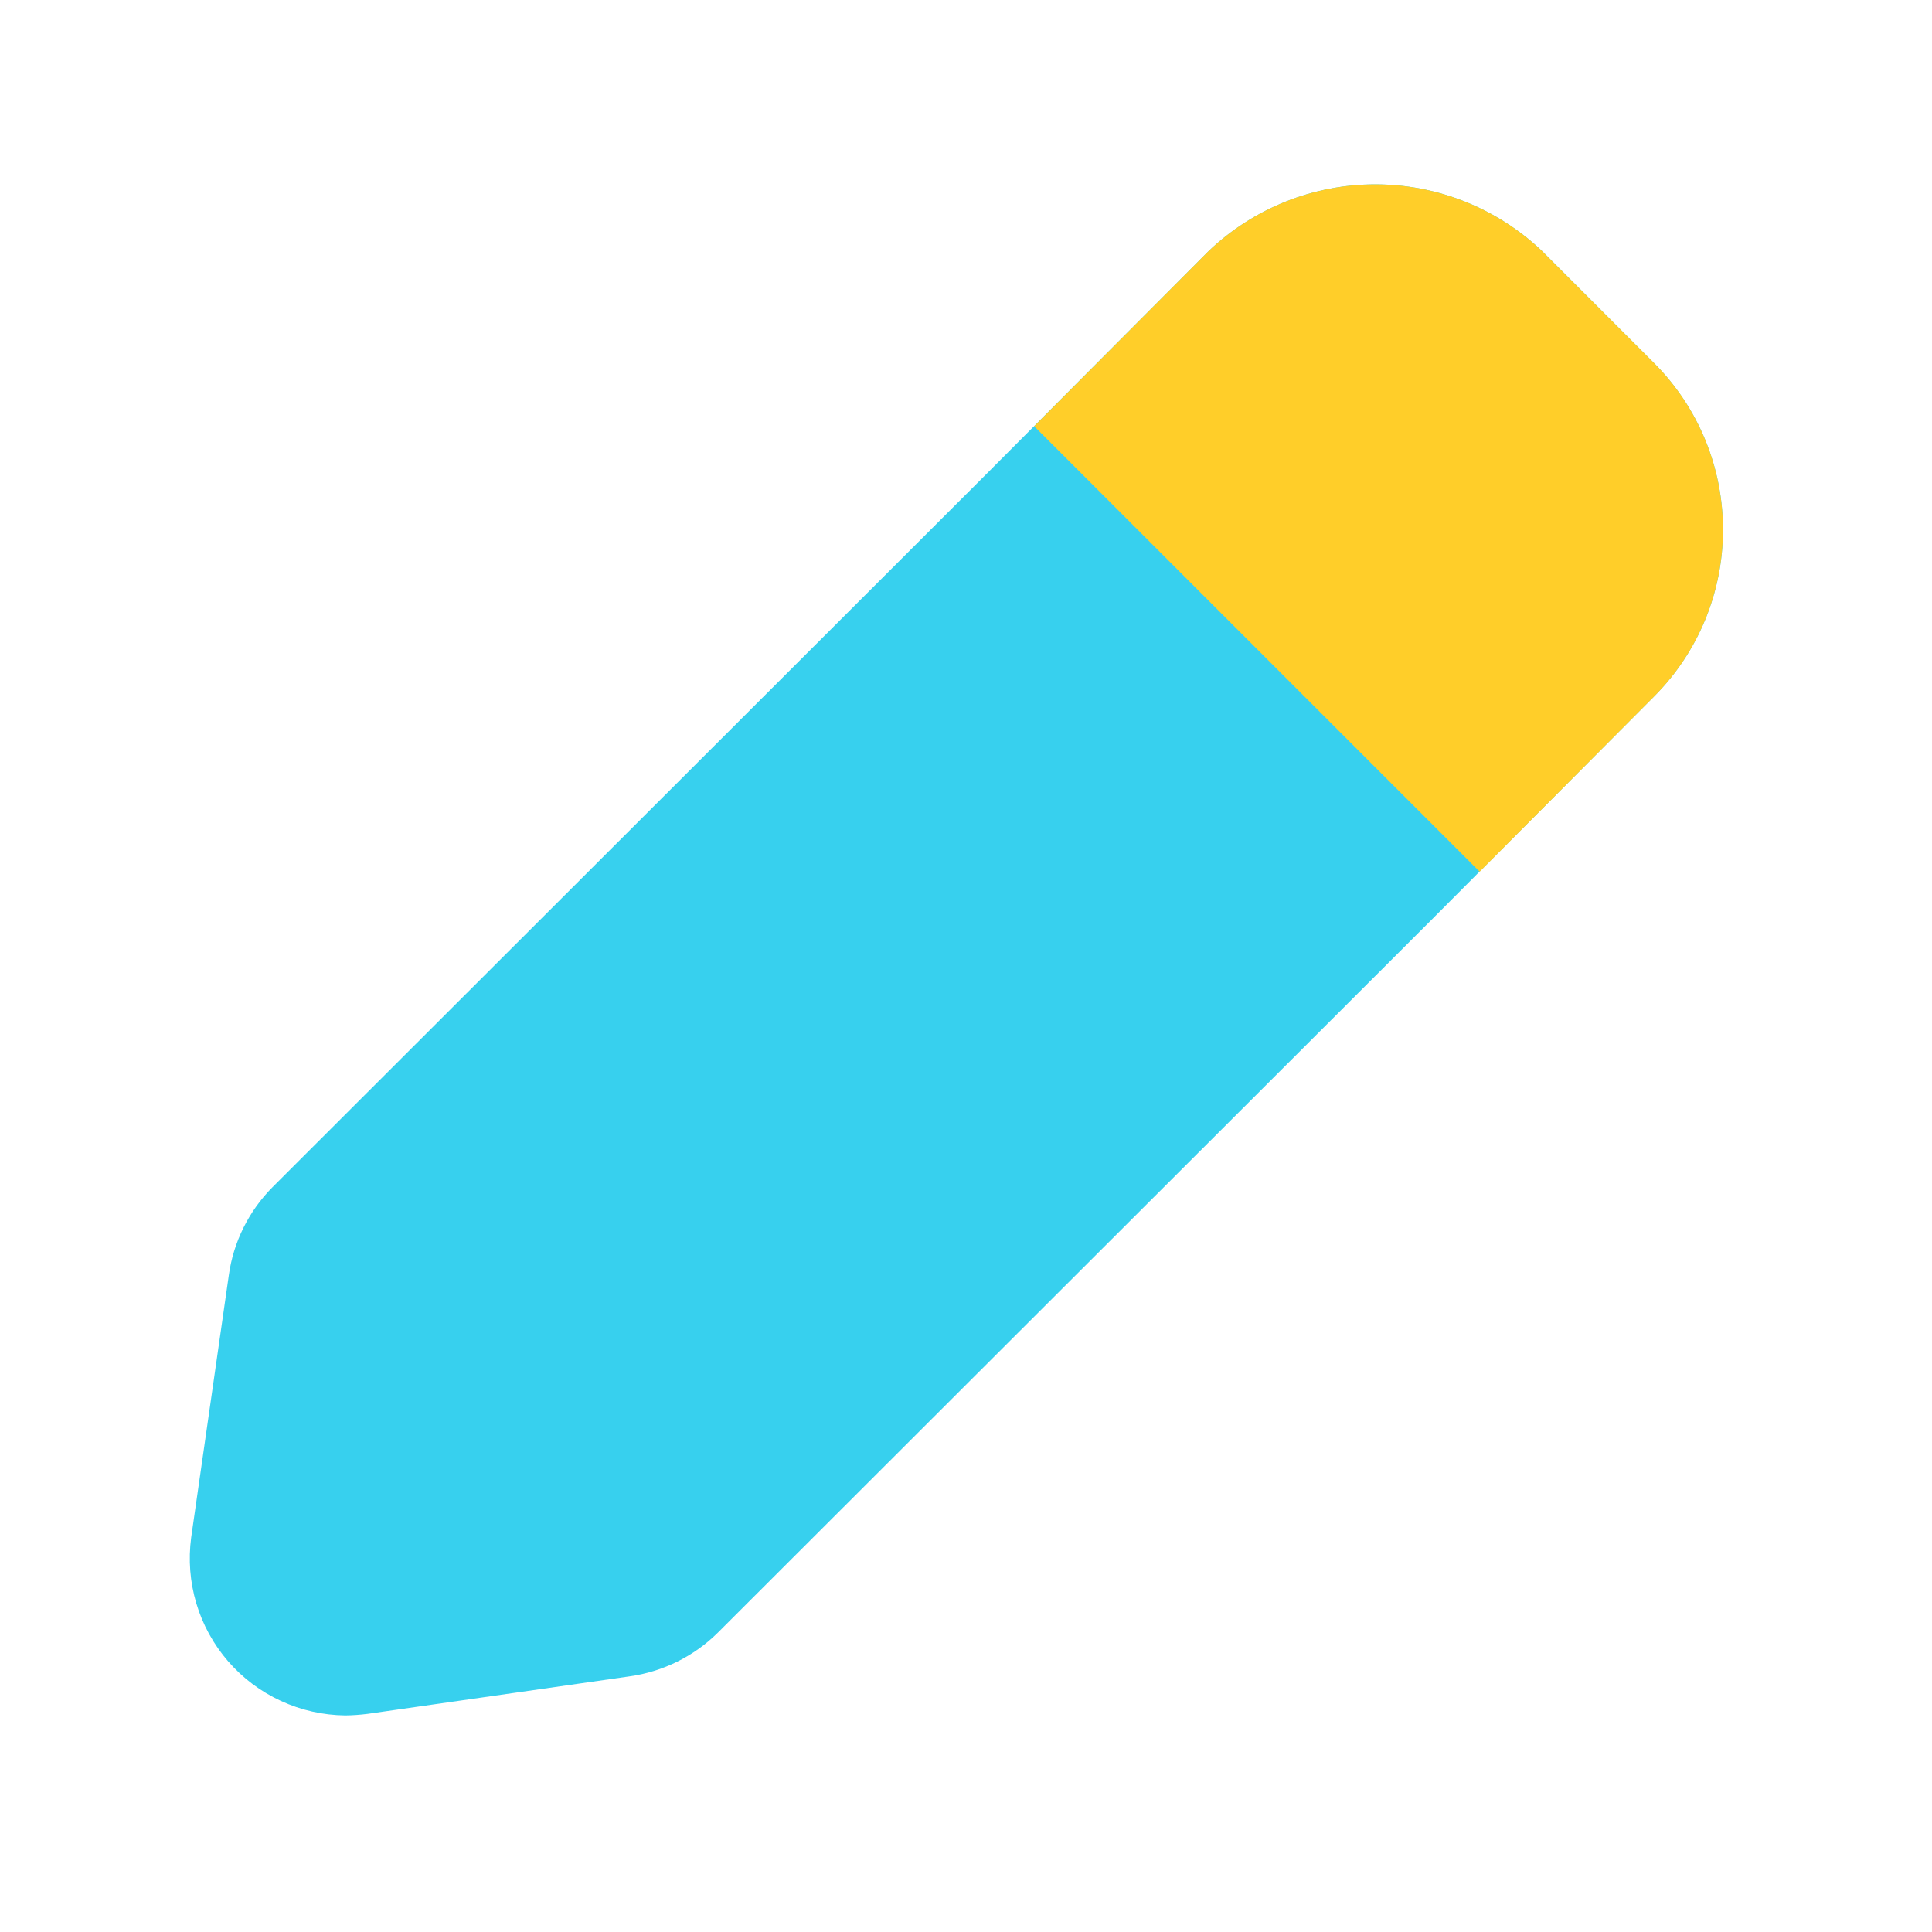
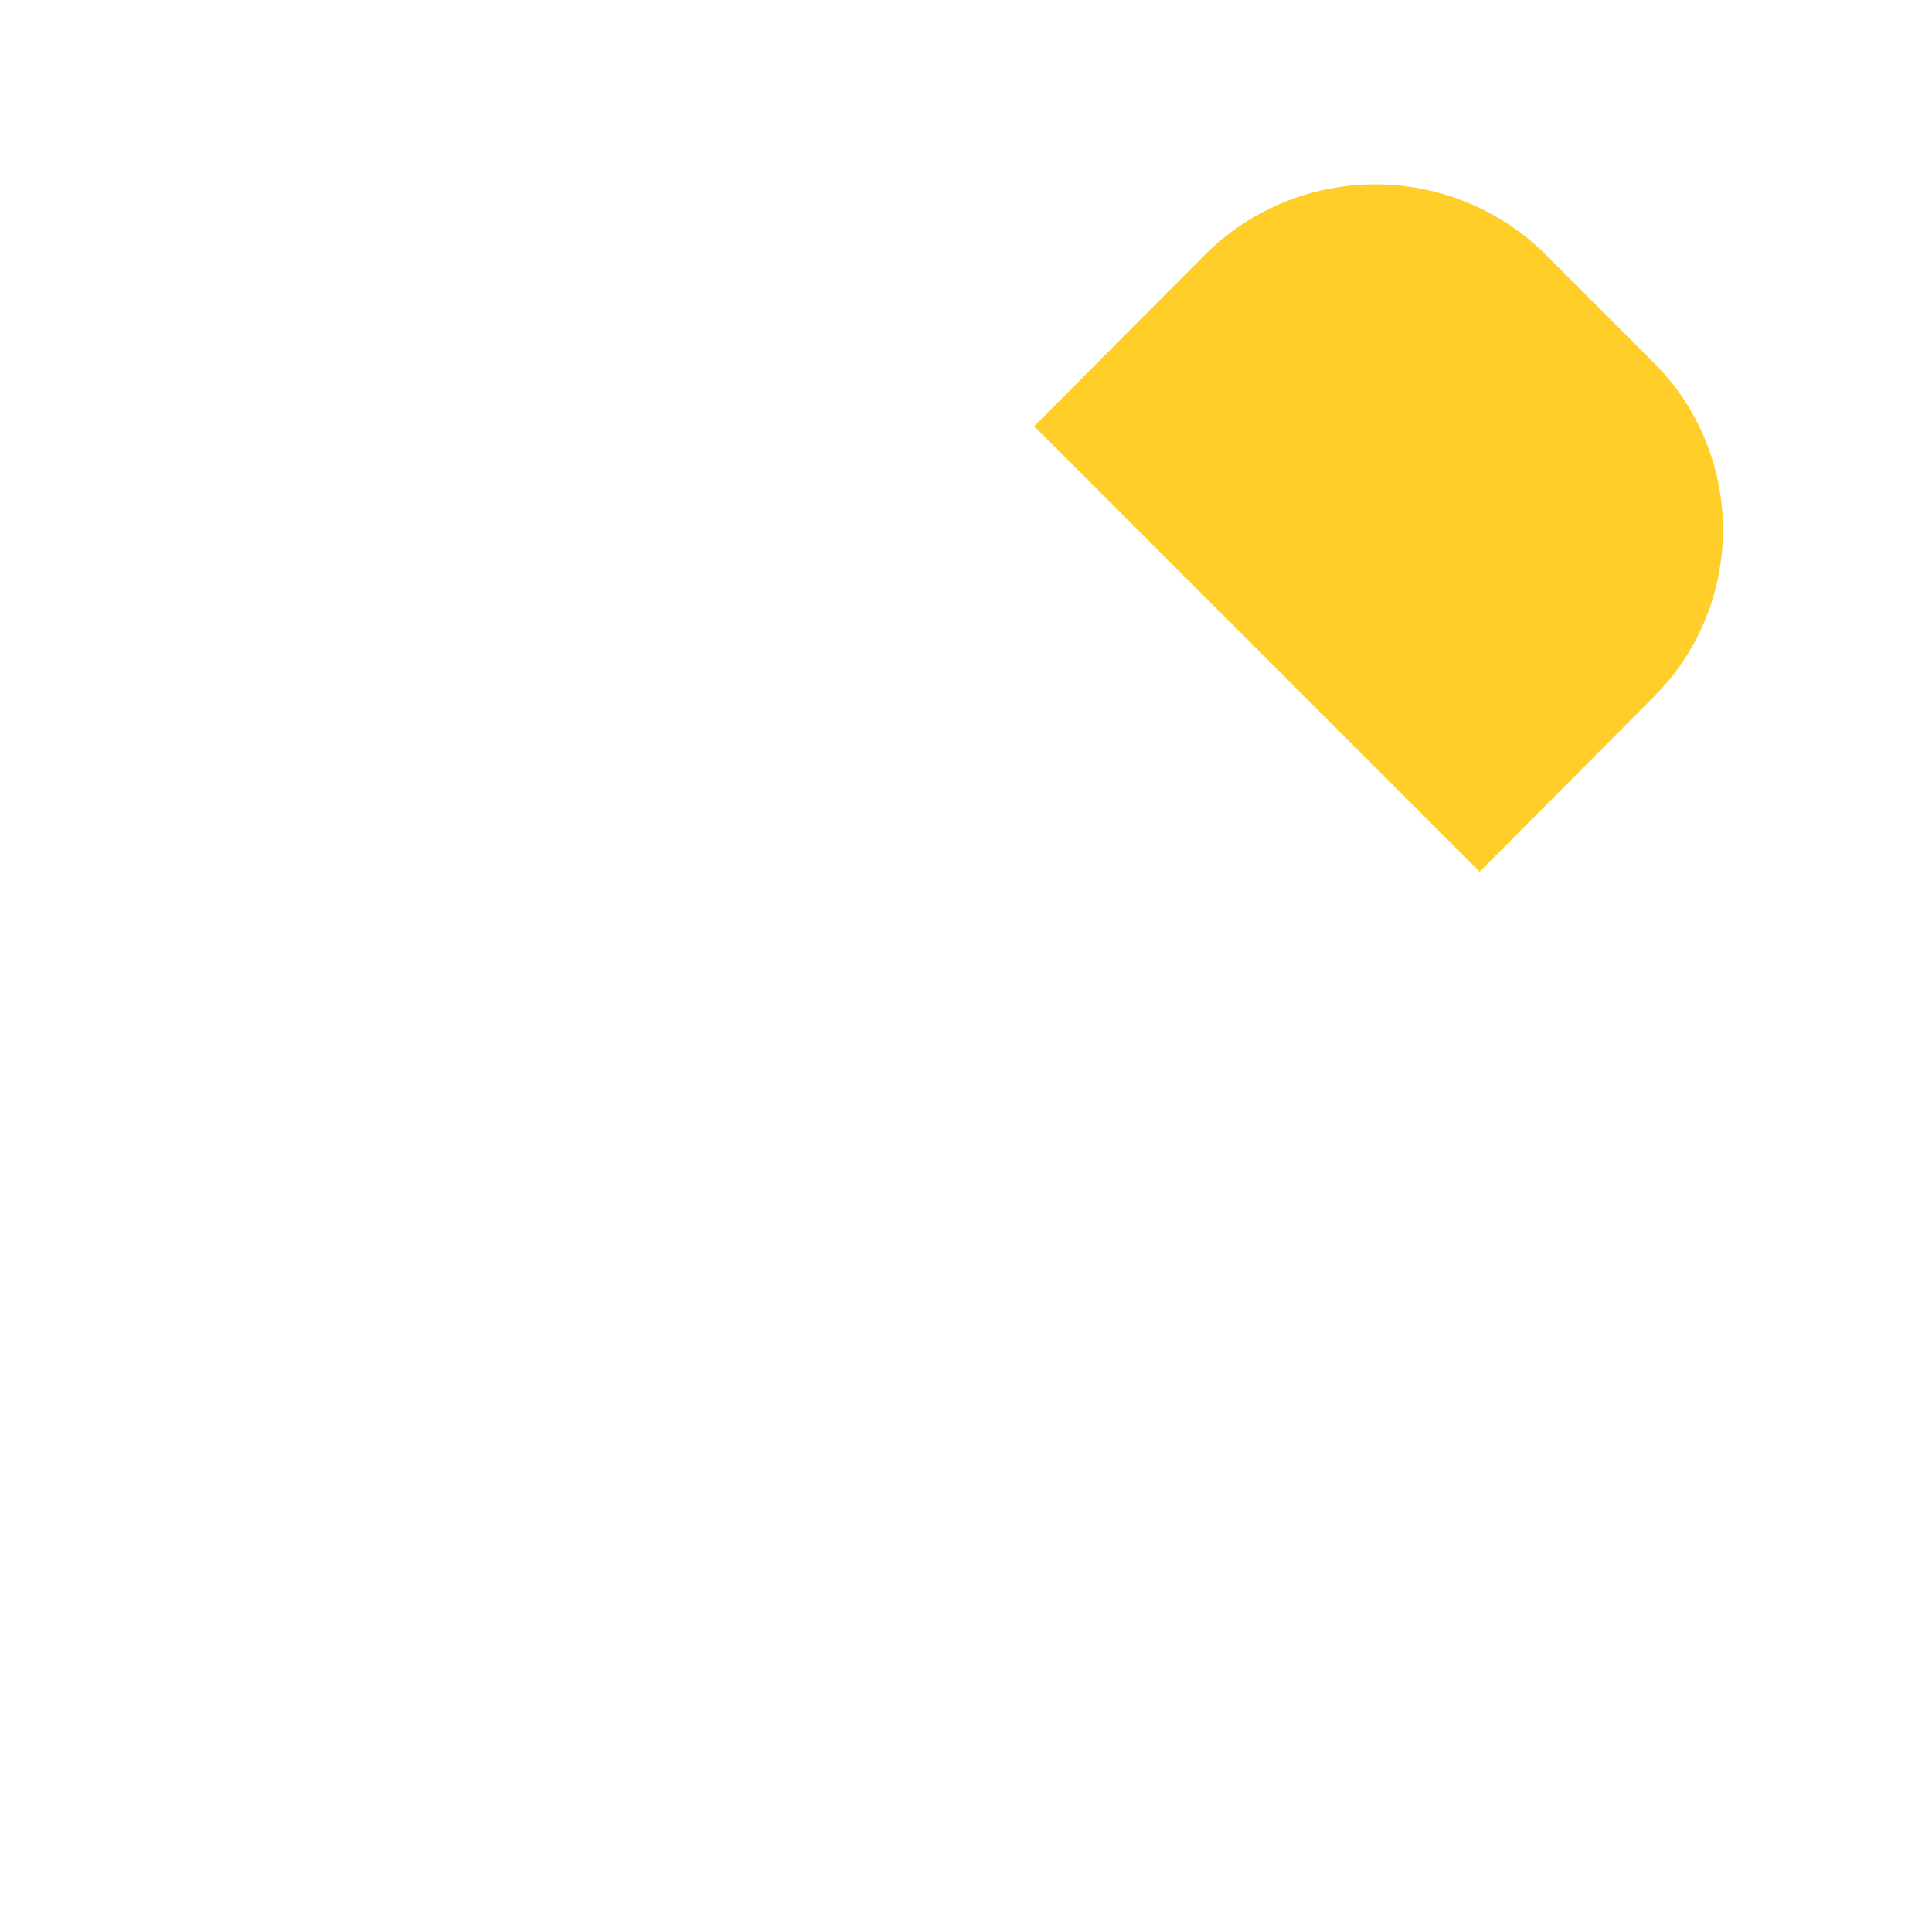
<svg xmlns="http://www.w3.org/2000/svg" width="21" height="21" viewBox="0 0 21 21" fill="none">
-   <path d="M17.978 7.571L15.562 9.996L7.803 17.746C7.544 18.003 7.207 18.17 6.845 18.221L3.995 18.629C3.915 18.639 3.834 18.645 3.753 18.646C3.511 18.643 3.273 18.59 3.053 18.488C2.833 18.387 2.638 18.24 2.479 18.057C2.321 17.874 2.203 17.66 2.134 17.428C2.065 17.196 2.046 16.952 2.078 16.712L2.487 13.862C2.537 13.5 2.704 13.164 2.962 12.904L10.72 5.154L13.137 2.729C13.625 2.264 14.274 2.004 14.949 2.004C15.624 2.004 16.273 2.264 16.762 2.729L17.978 3.946C18.459 4.427 18.728 5.078 18.728 5.758C18.728 6.438 18.459 7.09 17.978 7.571Z" fill="#37D0EE" />
  <path d="M17.979 7.571L16.083 9.475L11.241 4.633L13.137 2.729C13.625 2.264 14.274 2.004 14.949 2.004C15.624 2.004 16.273 2.264 16.762 2.729L17.979 3.946C18.459 4.427 18.728 5.078 18.728 5.758C18.728 6.438 18.459 7.09 17.979 7.571Z" fill="#FFCE29" />
</svg>